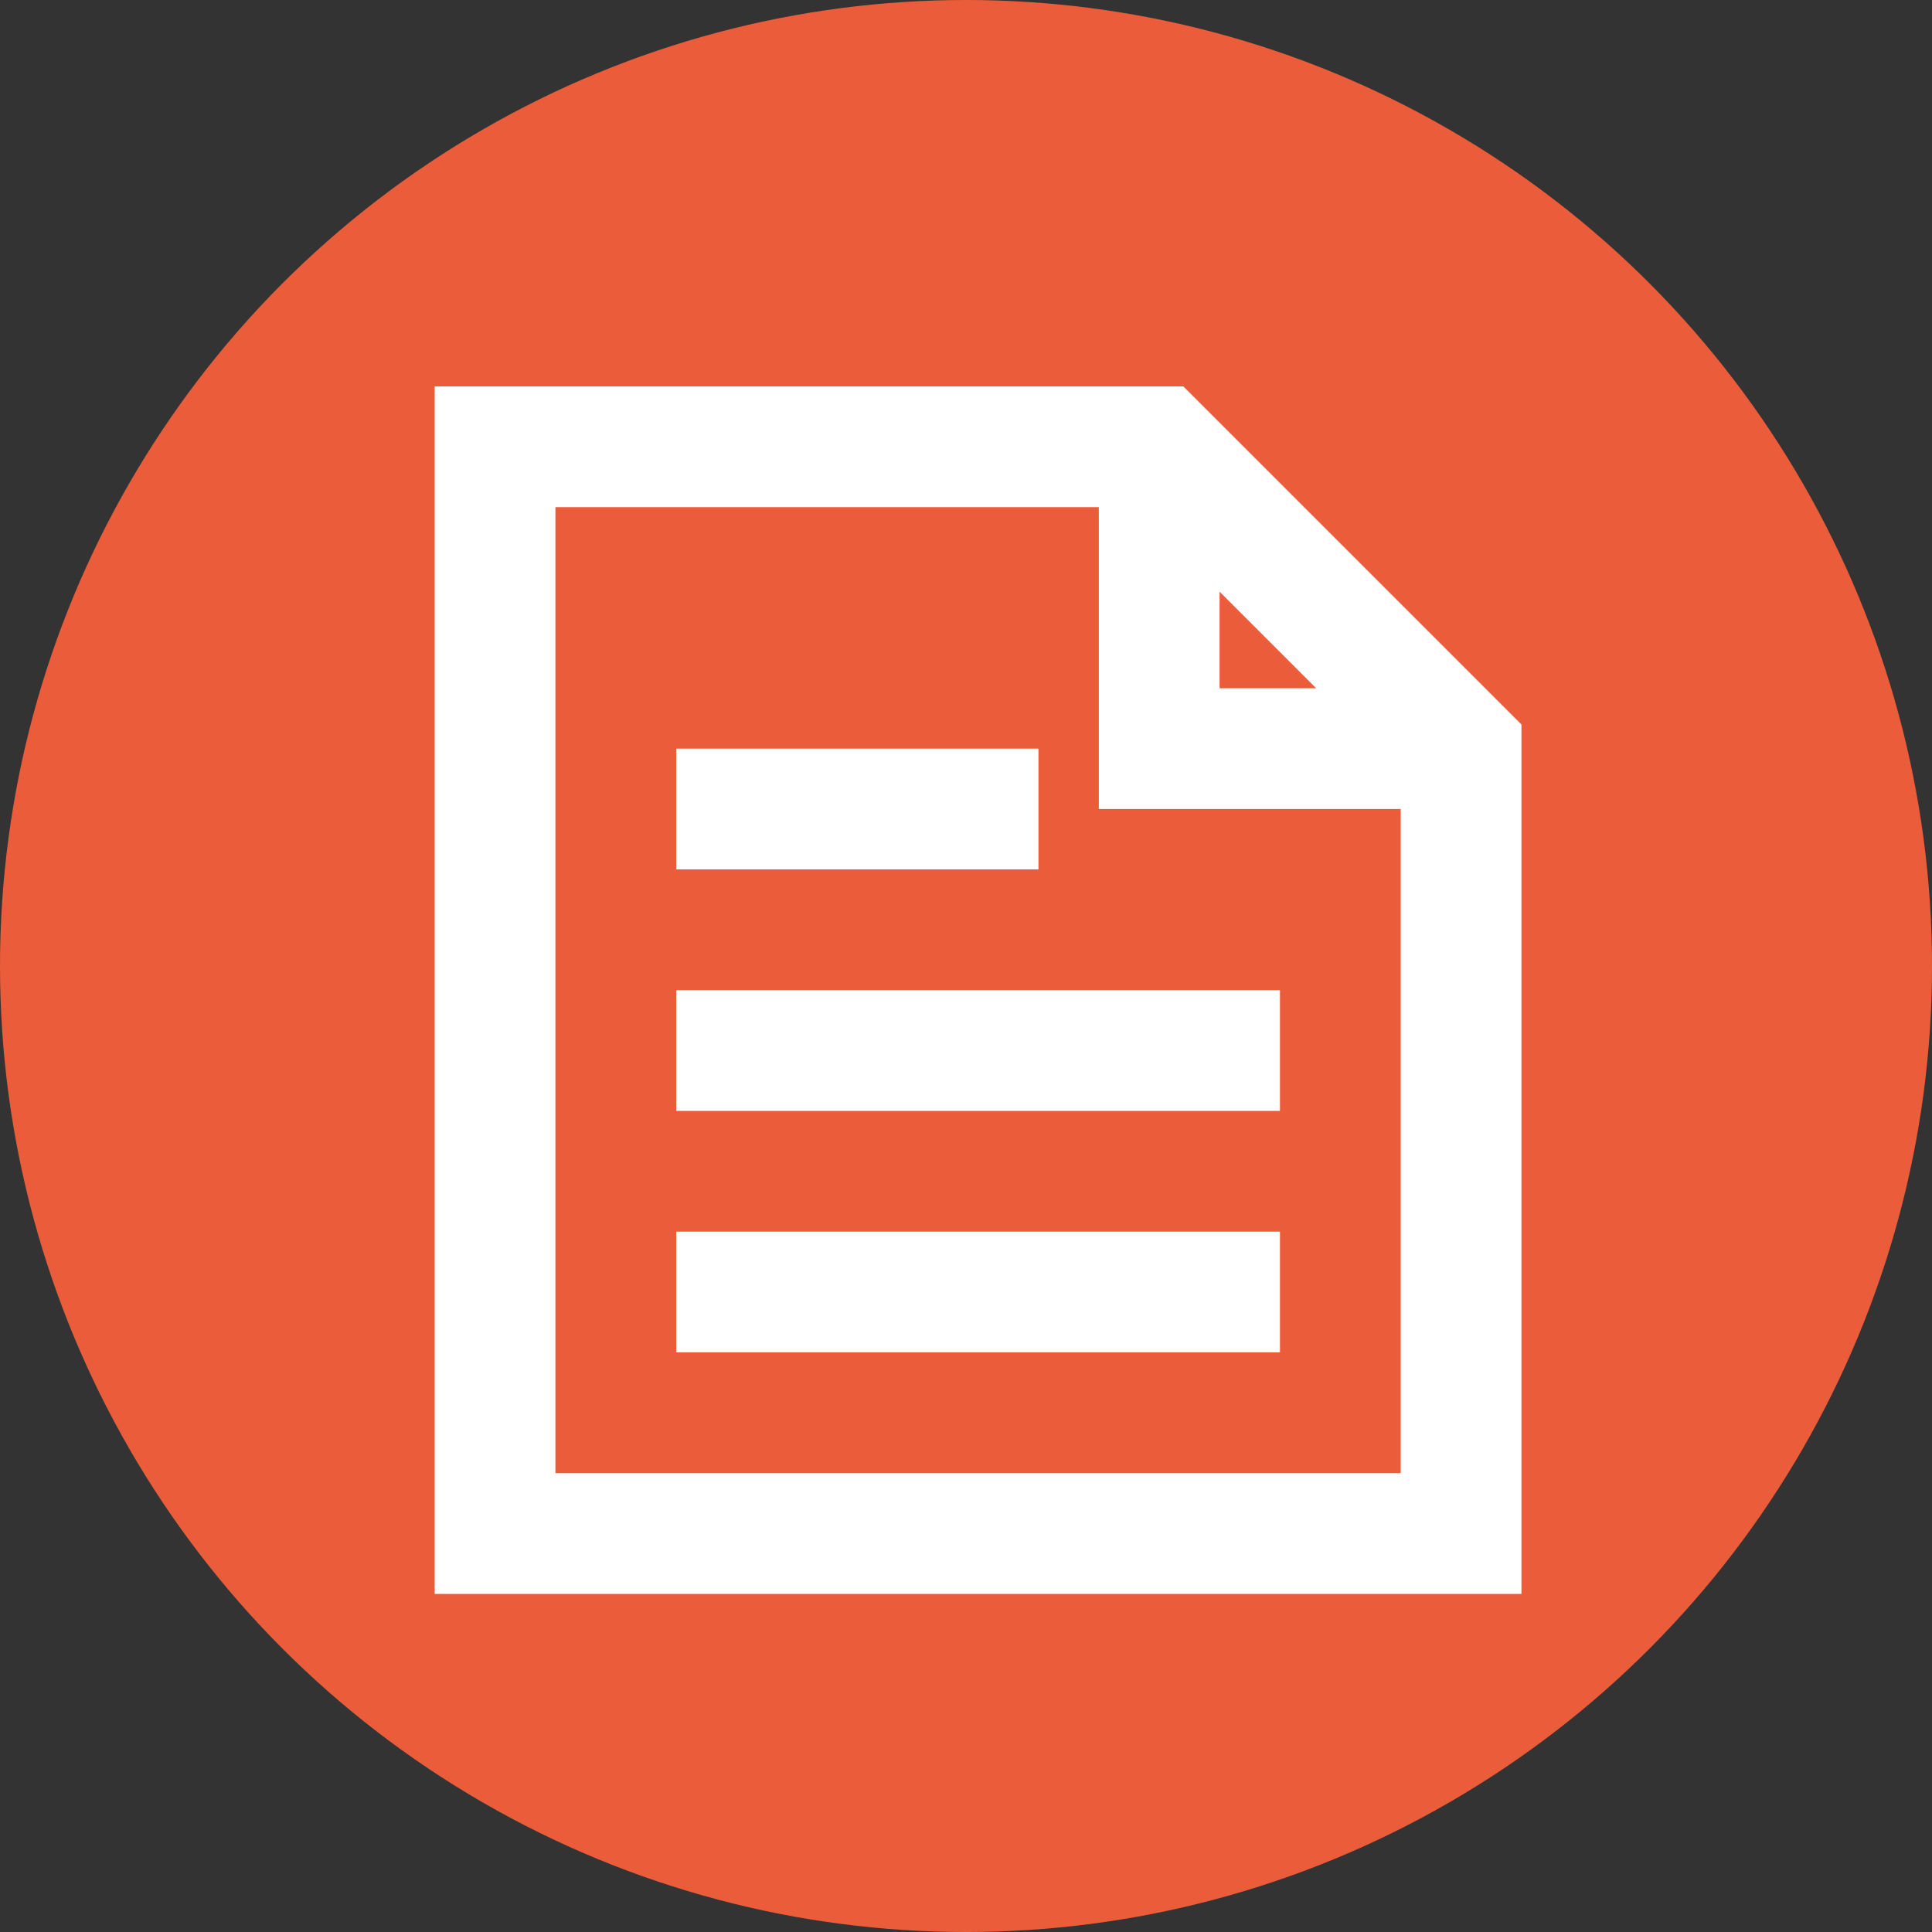
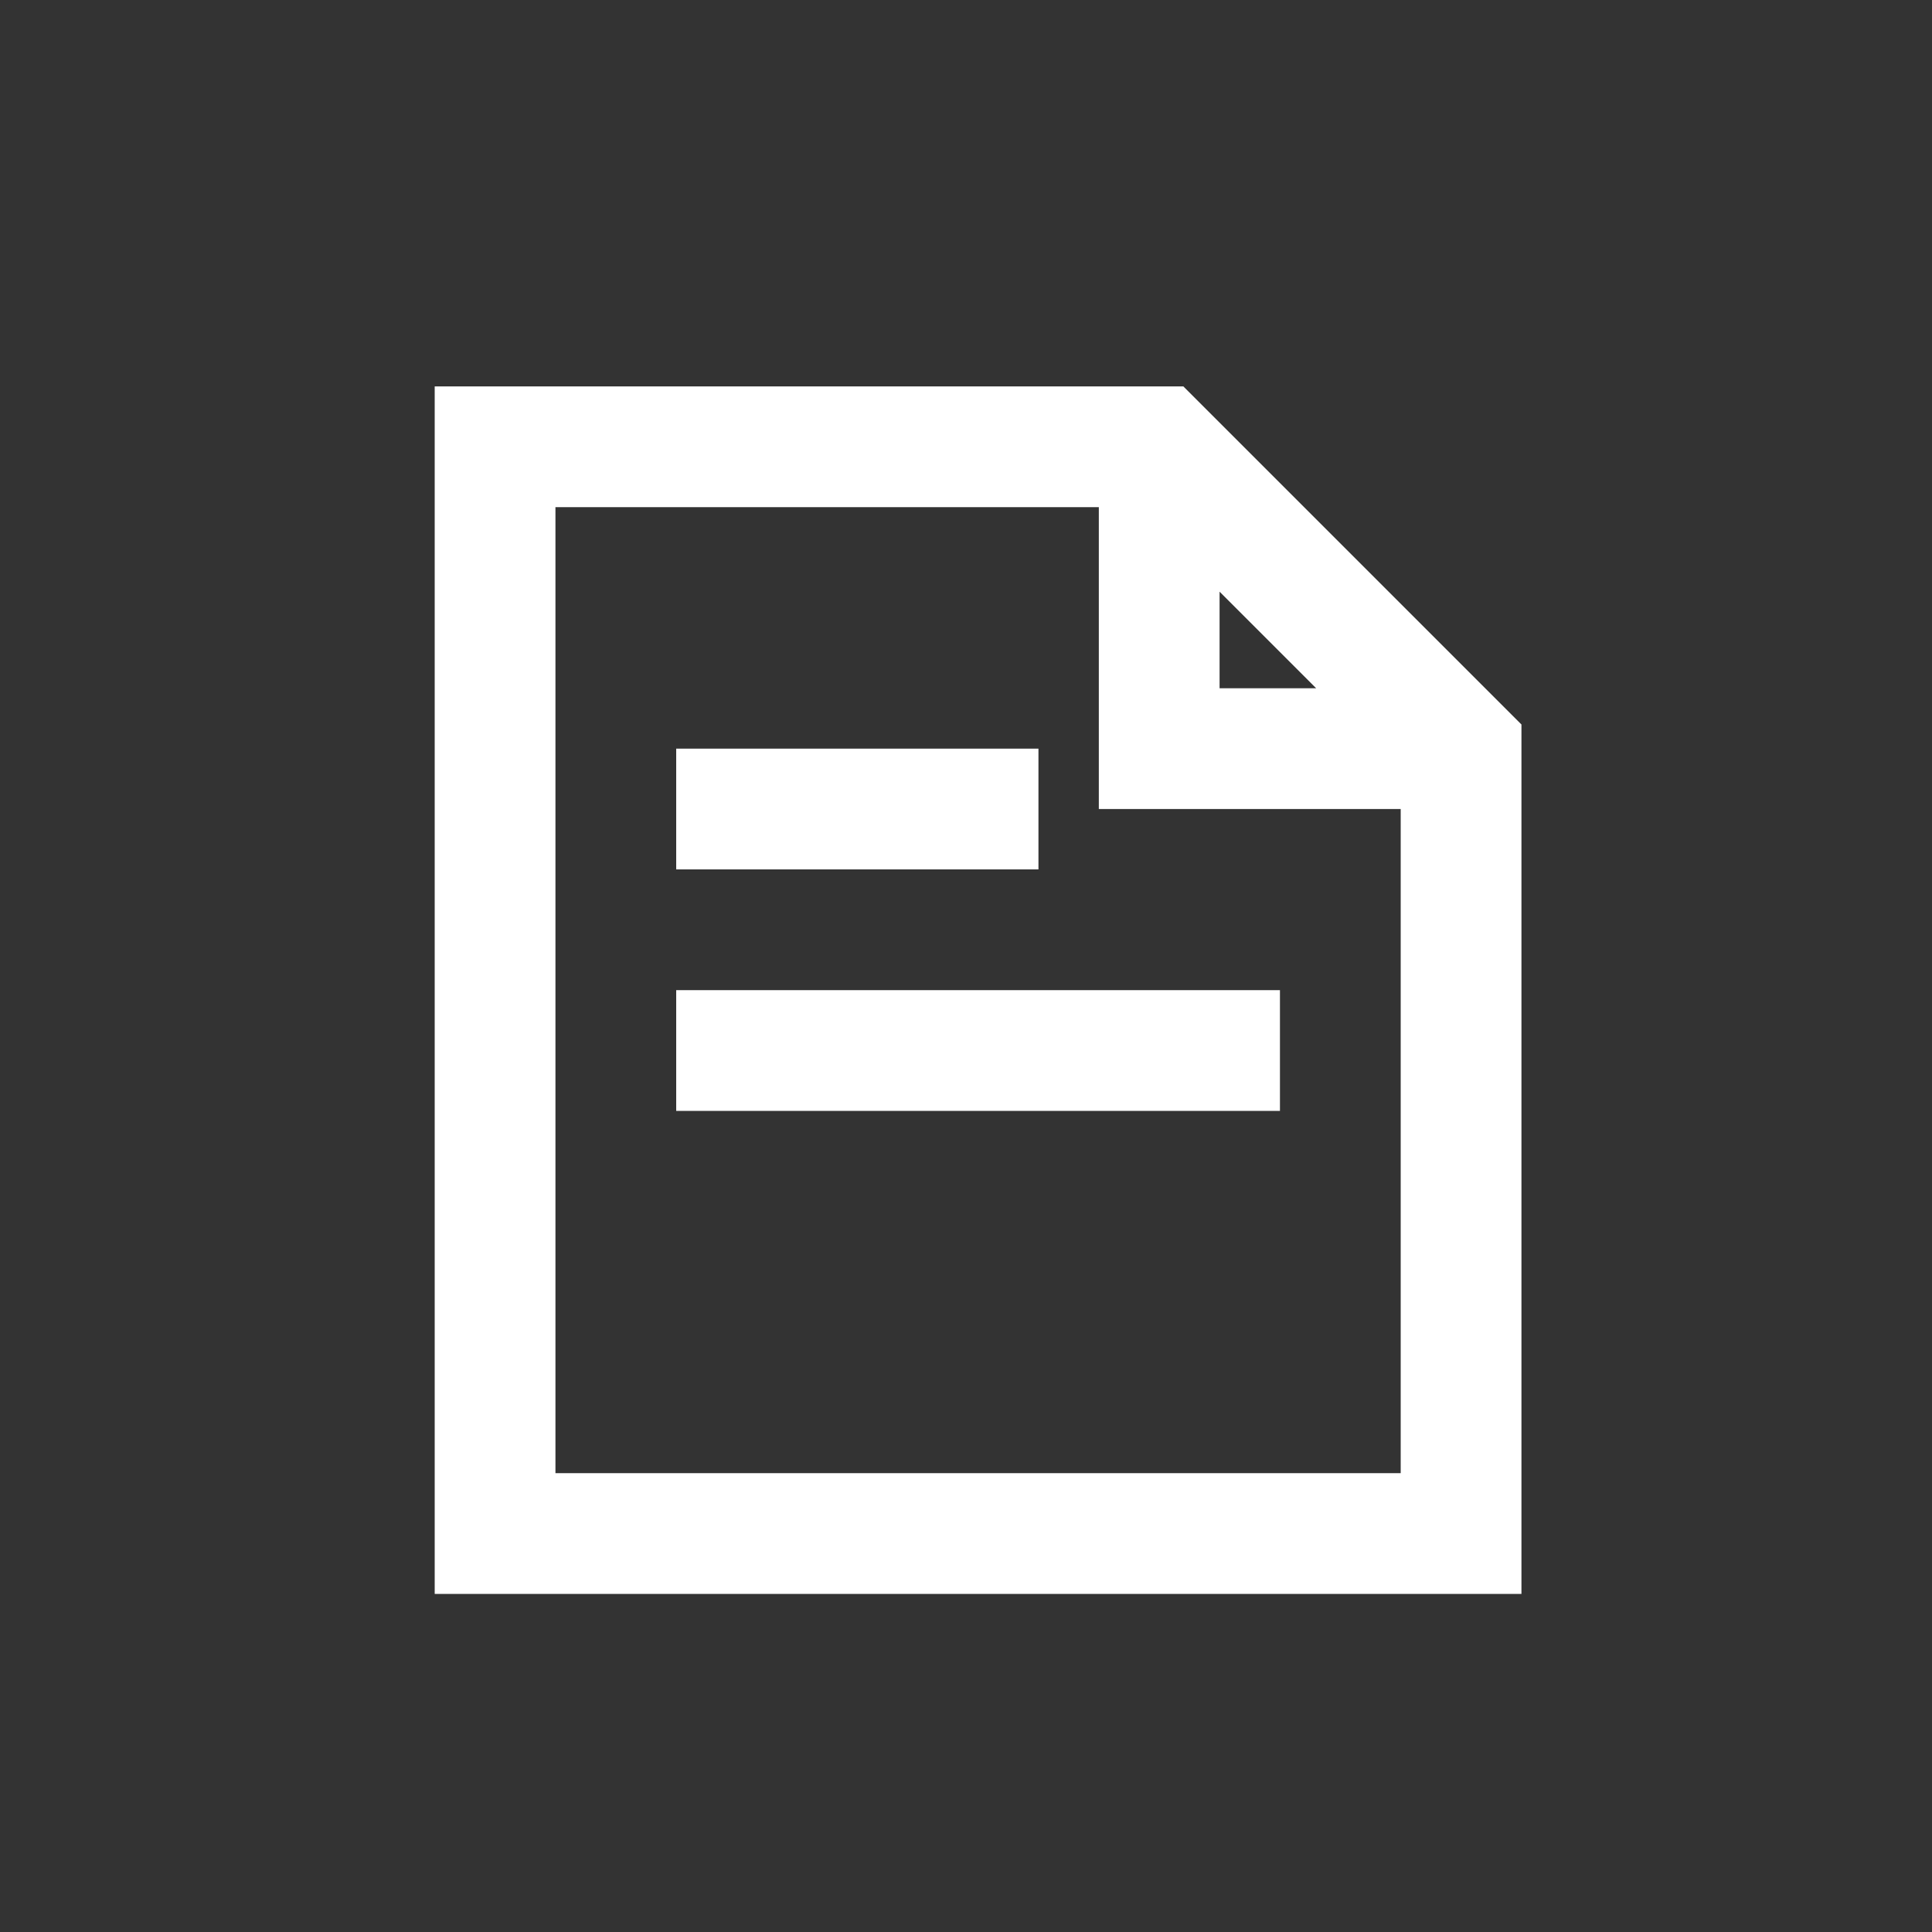
<svg xmlns="http://www.w3.org/2000/svg" width="40" height="40" viewBox="0 0 40 40" fill="none">
  <rect x="0" y="0" width="40" height="40" fill="#333333" stroke="none" />
-   <circle cx="20" cy="20" r="20" fill="#EB5D3A" />
  <path d="M24.5 8H9V33H31.5V15L24.5 8ZM25.25 12.25L27.25 14.25H25.25V12.25ZM29 30.5H11.5V10.5H22.75V16.75H29V30.5Z" fill="white" />
-   <path d="M26.5 25.5H14V28H26.5V25.5Z" fill="white" />
  <path d="M26.5 20.5H14V23H26.5V20.5Z" fill="white" />
  <path d="M21.5 15.5H14V18H21.5V15.5Z" fill="white" />
</svg>